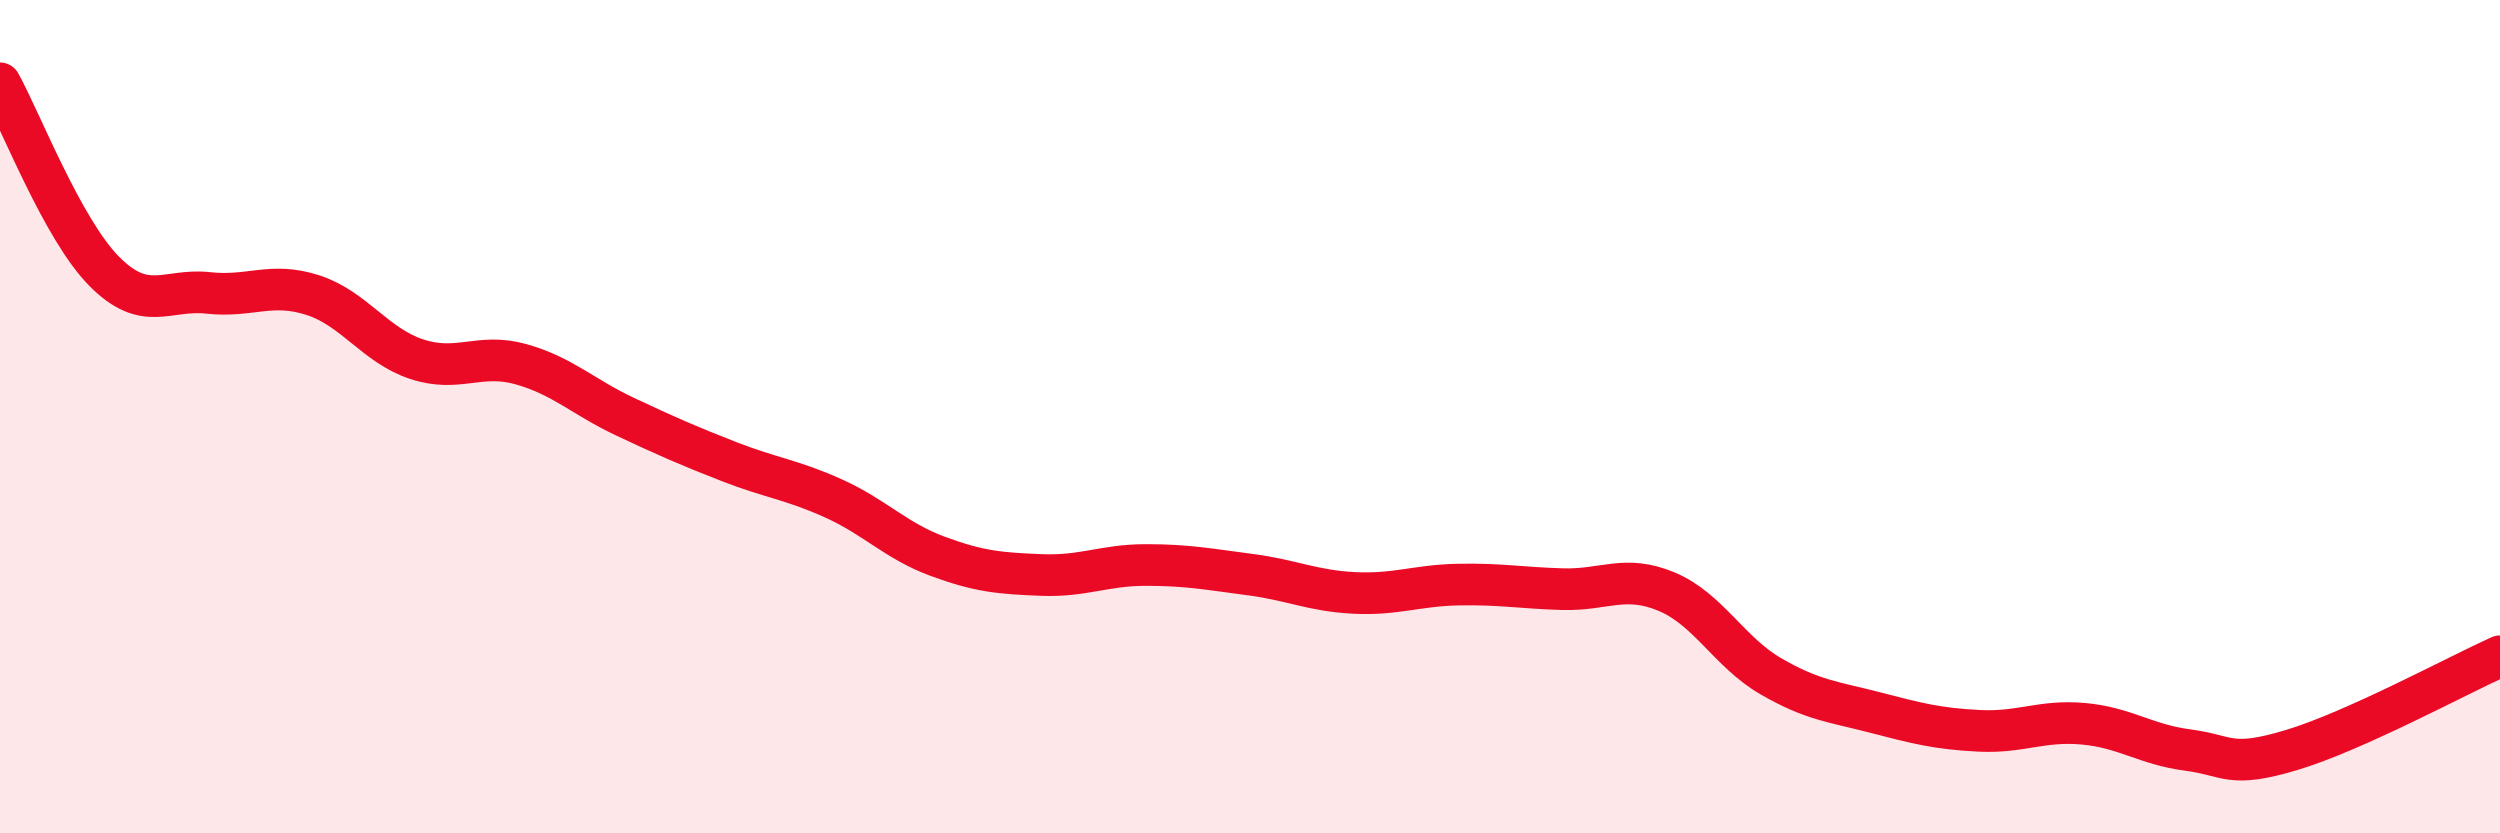
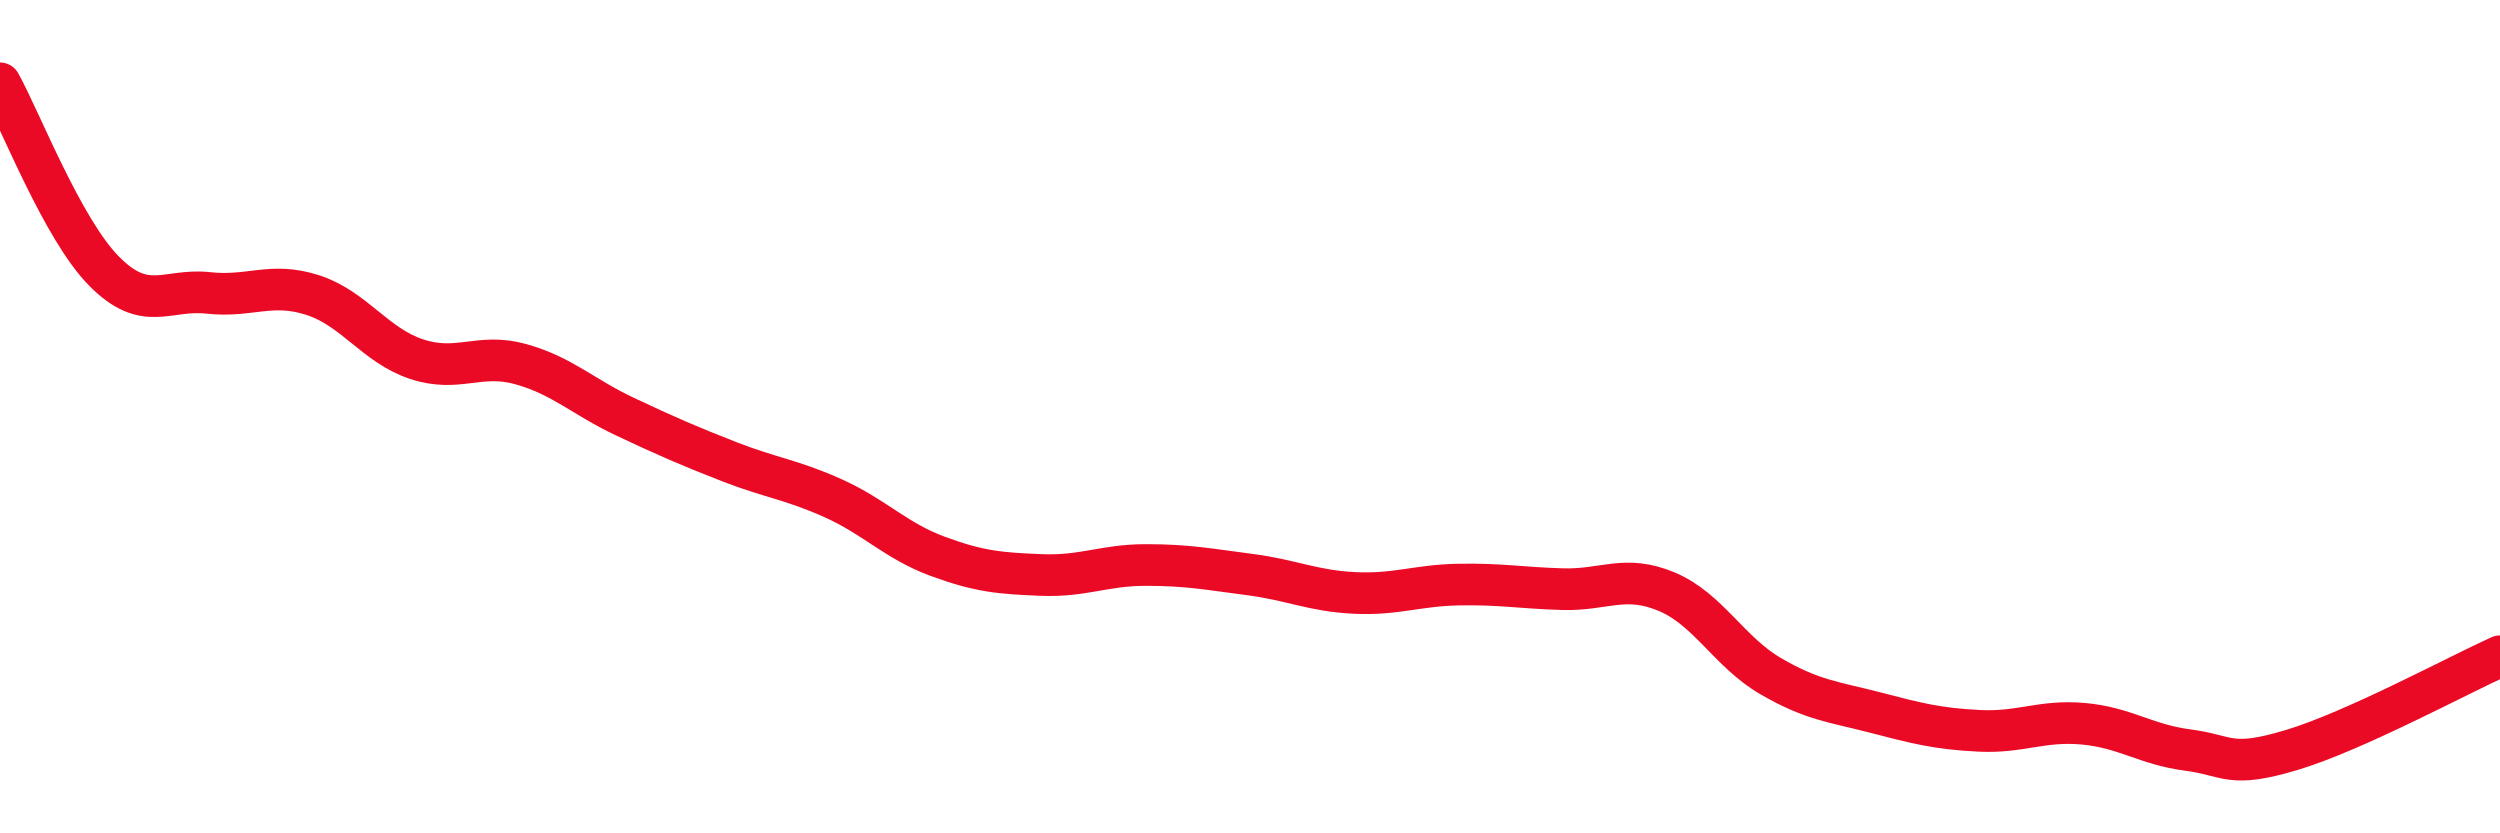
<svg xmlns="http://www.w3.org/2000/svg" width="60" height="20" viewBox="0 0 60 20">
-   <path d="M 0,2 C 0.5,2.9 1.5,5.5 2.5,6.51 C 3.5,7.52 4,6.92 5,7.03 C 6,7.14 6.5,6.76 7.5,7.08 C 8.5,7.4 9,8.29 10,8.62 C 11,8.95 11.5,8.46 12.5,8.74 C 13.5,9.02 14,9.53 15,10 C 16,10.47 16.5,10.69 17.5,11.08 C 18.5,11.47 19,11.51 20,11.96 C 21,12.41 21.5,12.98 22.5,13.35 C 23.5,13.72 24,13.76 25,13.8 C 26,13.84 26.5,13.56 27.5,13.56 C 28.5,13.56 29,13.66 30,13.79 C 31,13.92 31.5,14.18 32.5,14.23 C 33.5,14.28 34,14.05 35,14.03 C 36,14.01 36.5,14.11 37.5,14.14 C 38.5,14.17 39,13.78 40,14.2 C 41,14.62 41.5,15.65 42.5,16.23 C 43.5,16.81 44,16.84 45,17.1 C 46,17.36 46.5,17.49 47.5,17.54 C 48.5,17.59 49,17.28 50,17.37 C 51,17.46 51.5,17.87 52.5,18 C 53.5,18.13 53.5,18.45 55,18 C 56.5,17.55 59,16.2 60,15.75L60 20L0 20Z" fill="#EB0A25" opacity="0.1" stroke-linecap="round" stroke-linejoin="round" />
  <path d="M 0,2 C 0.5,2.9 1.5,5.5 2.5,6.51 C 3.5,7.52 4,6.92 5,7.03 C 6,7.14 6.5,6.76 7.5,7.08 C 8.5,7.4 9,8.29 10,8.62 C 11,8.95 11.5,8.46 12.5,8.74 C 13.5,9.02 14,9.53 15,10 C 16,10.47 16.5,10.69 17.5,11.08 C 18.5,11.47 19,11.51 20,11.96 C 21,12.41 21.5,12.98 22.5,13.35 C 23.5,13.72 24,13.76 25,13.8 C 26,13.84 26.5,13.56 27.5,13.56 C 28.5,13.56 29,13.66 30,13.79 C 31,13.92 31.5,14.18 32.5,14.23 C 33.5,14.28 34,14.05 35,14.03 C 36,14.01 36.5,14.11 37.5,14.14 C 38.5,14.17 39,13.78 40,14.2 C 41,14.62 41.5,15.65 42.5,16.23 C 43.5,16.81 44,16.84 45,17.1 C 46,17.36 46.5,17.49 47.5,17.54 C 48.5,17.59 49,17.28 50,17.37 C 51,17.46 51.5,17.87 52.5,18 C 53.5,18.13 53.5,18.45 55,18 C 56.5,17.55 59,16.2 60,15.75" stroke="#EB0A25" stroke-width="1" fill="none" stroke-linecap="round" stroke-linejoin="round" />
</svg>